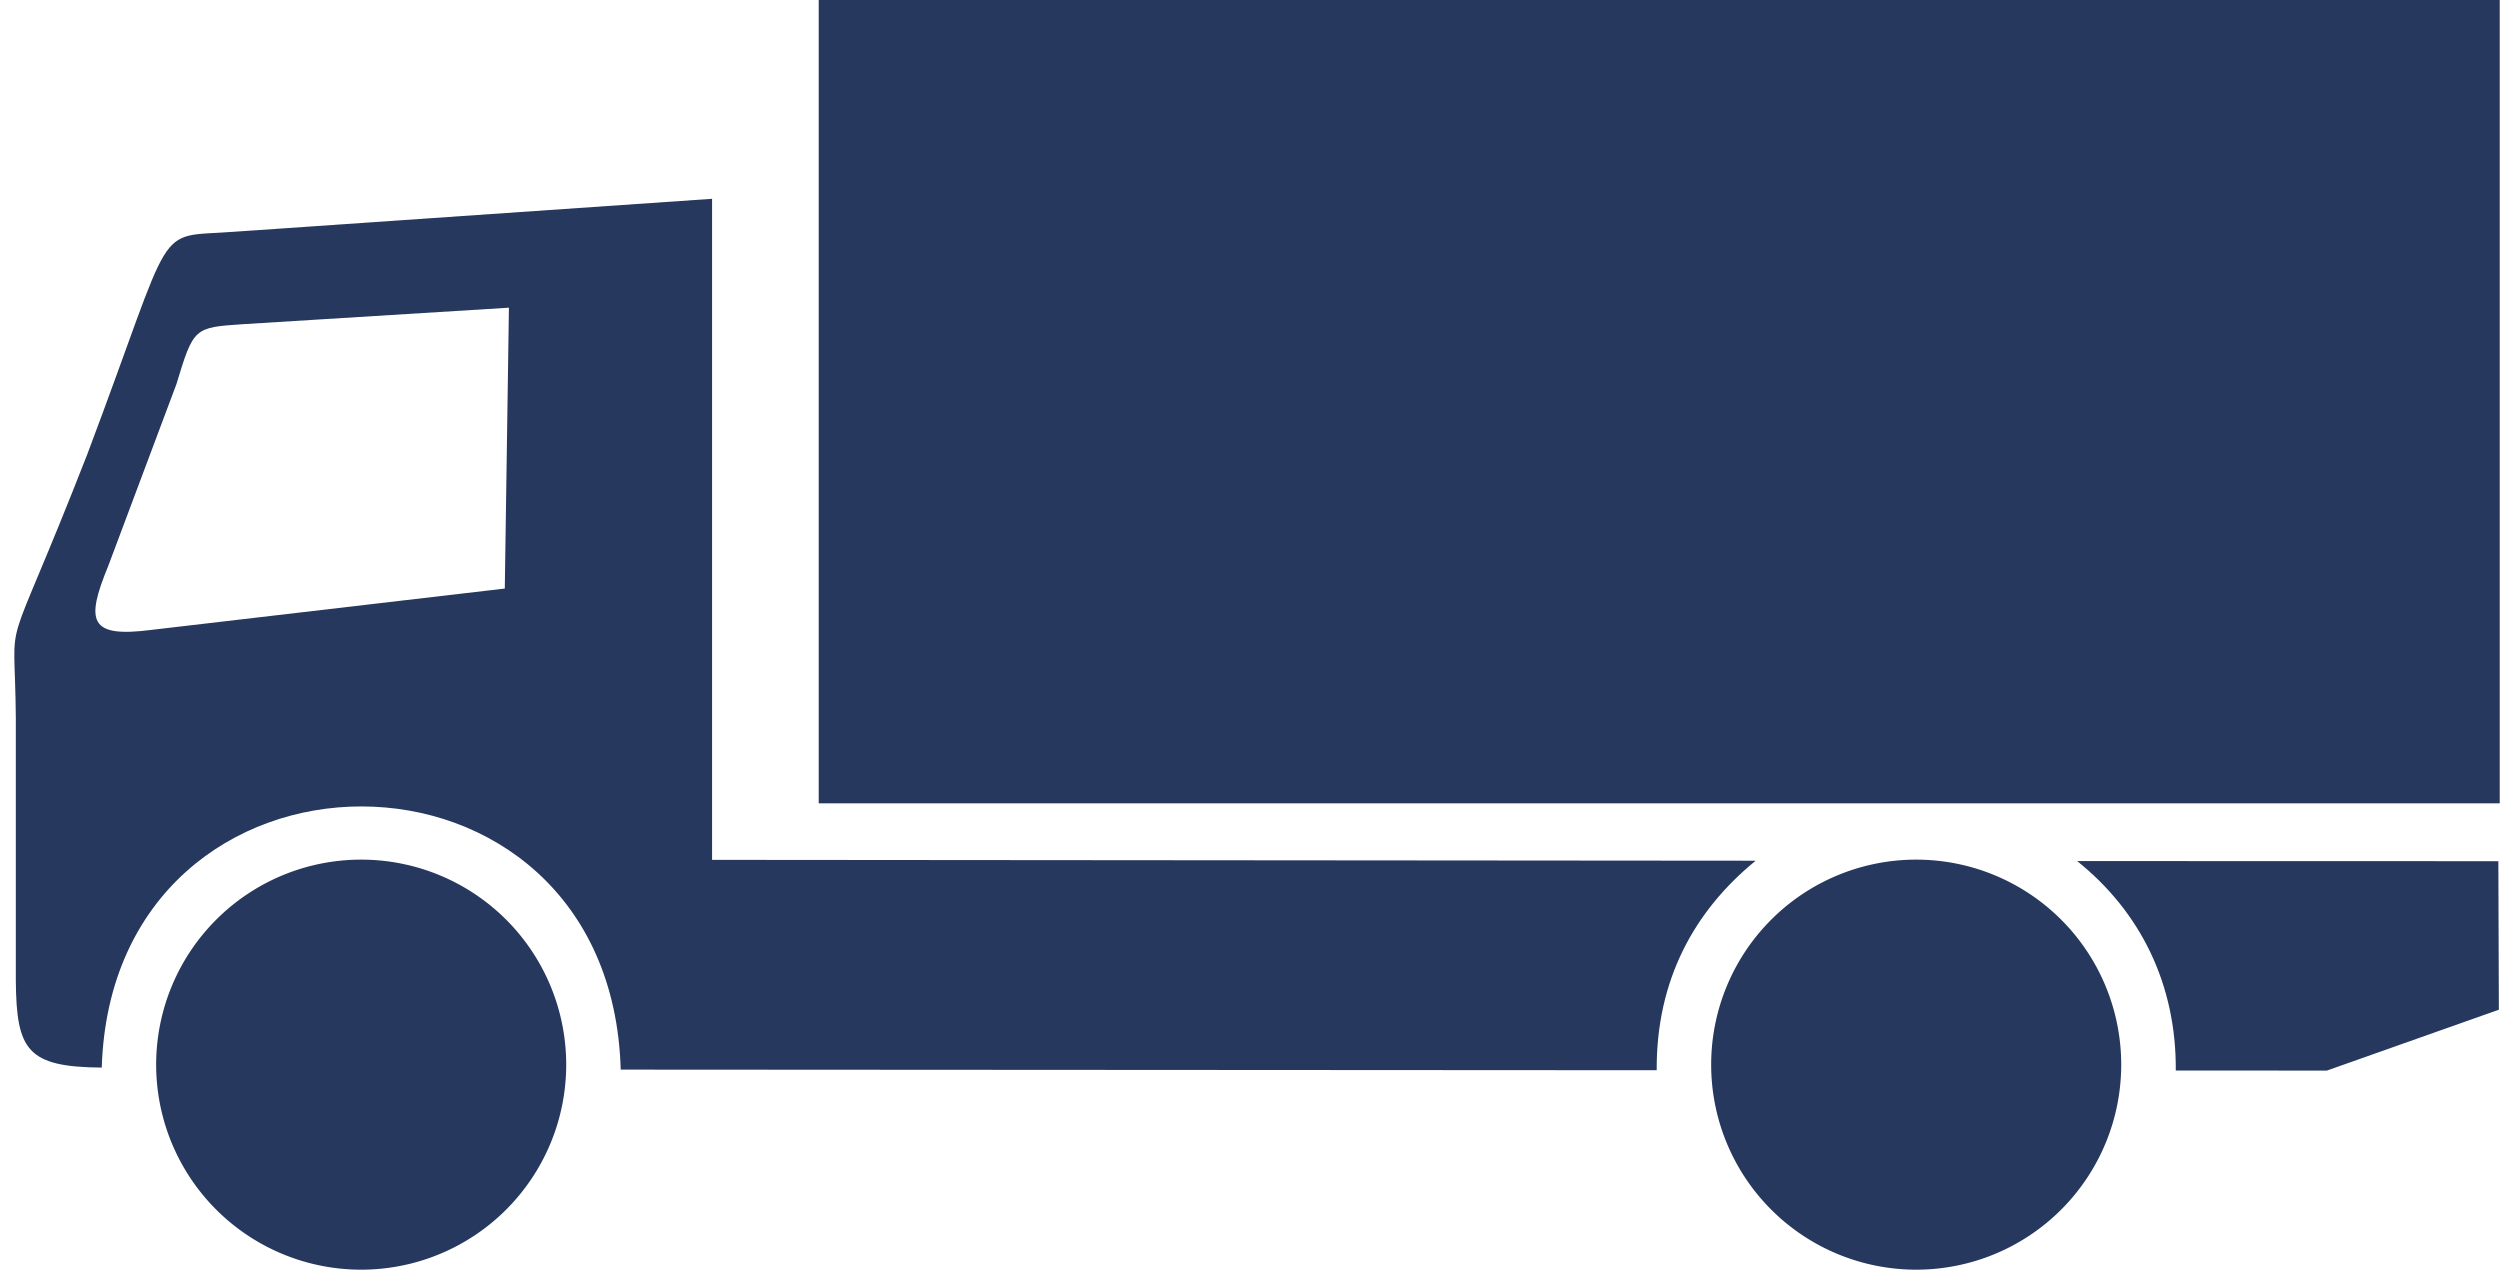
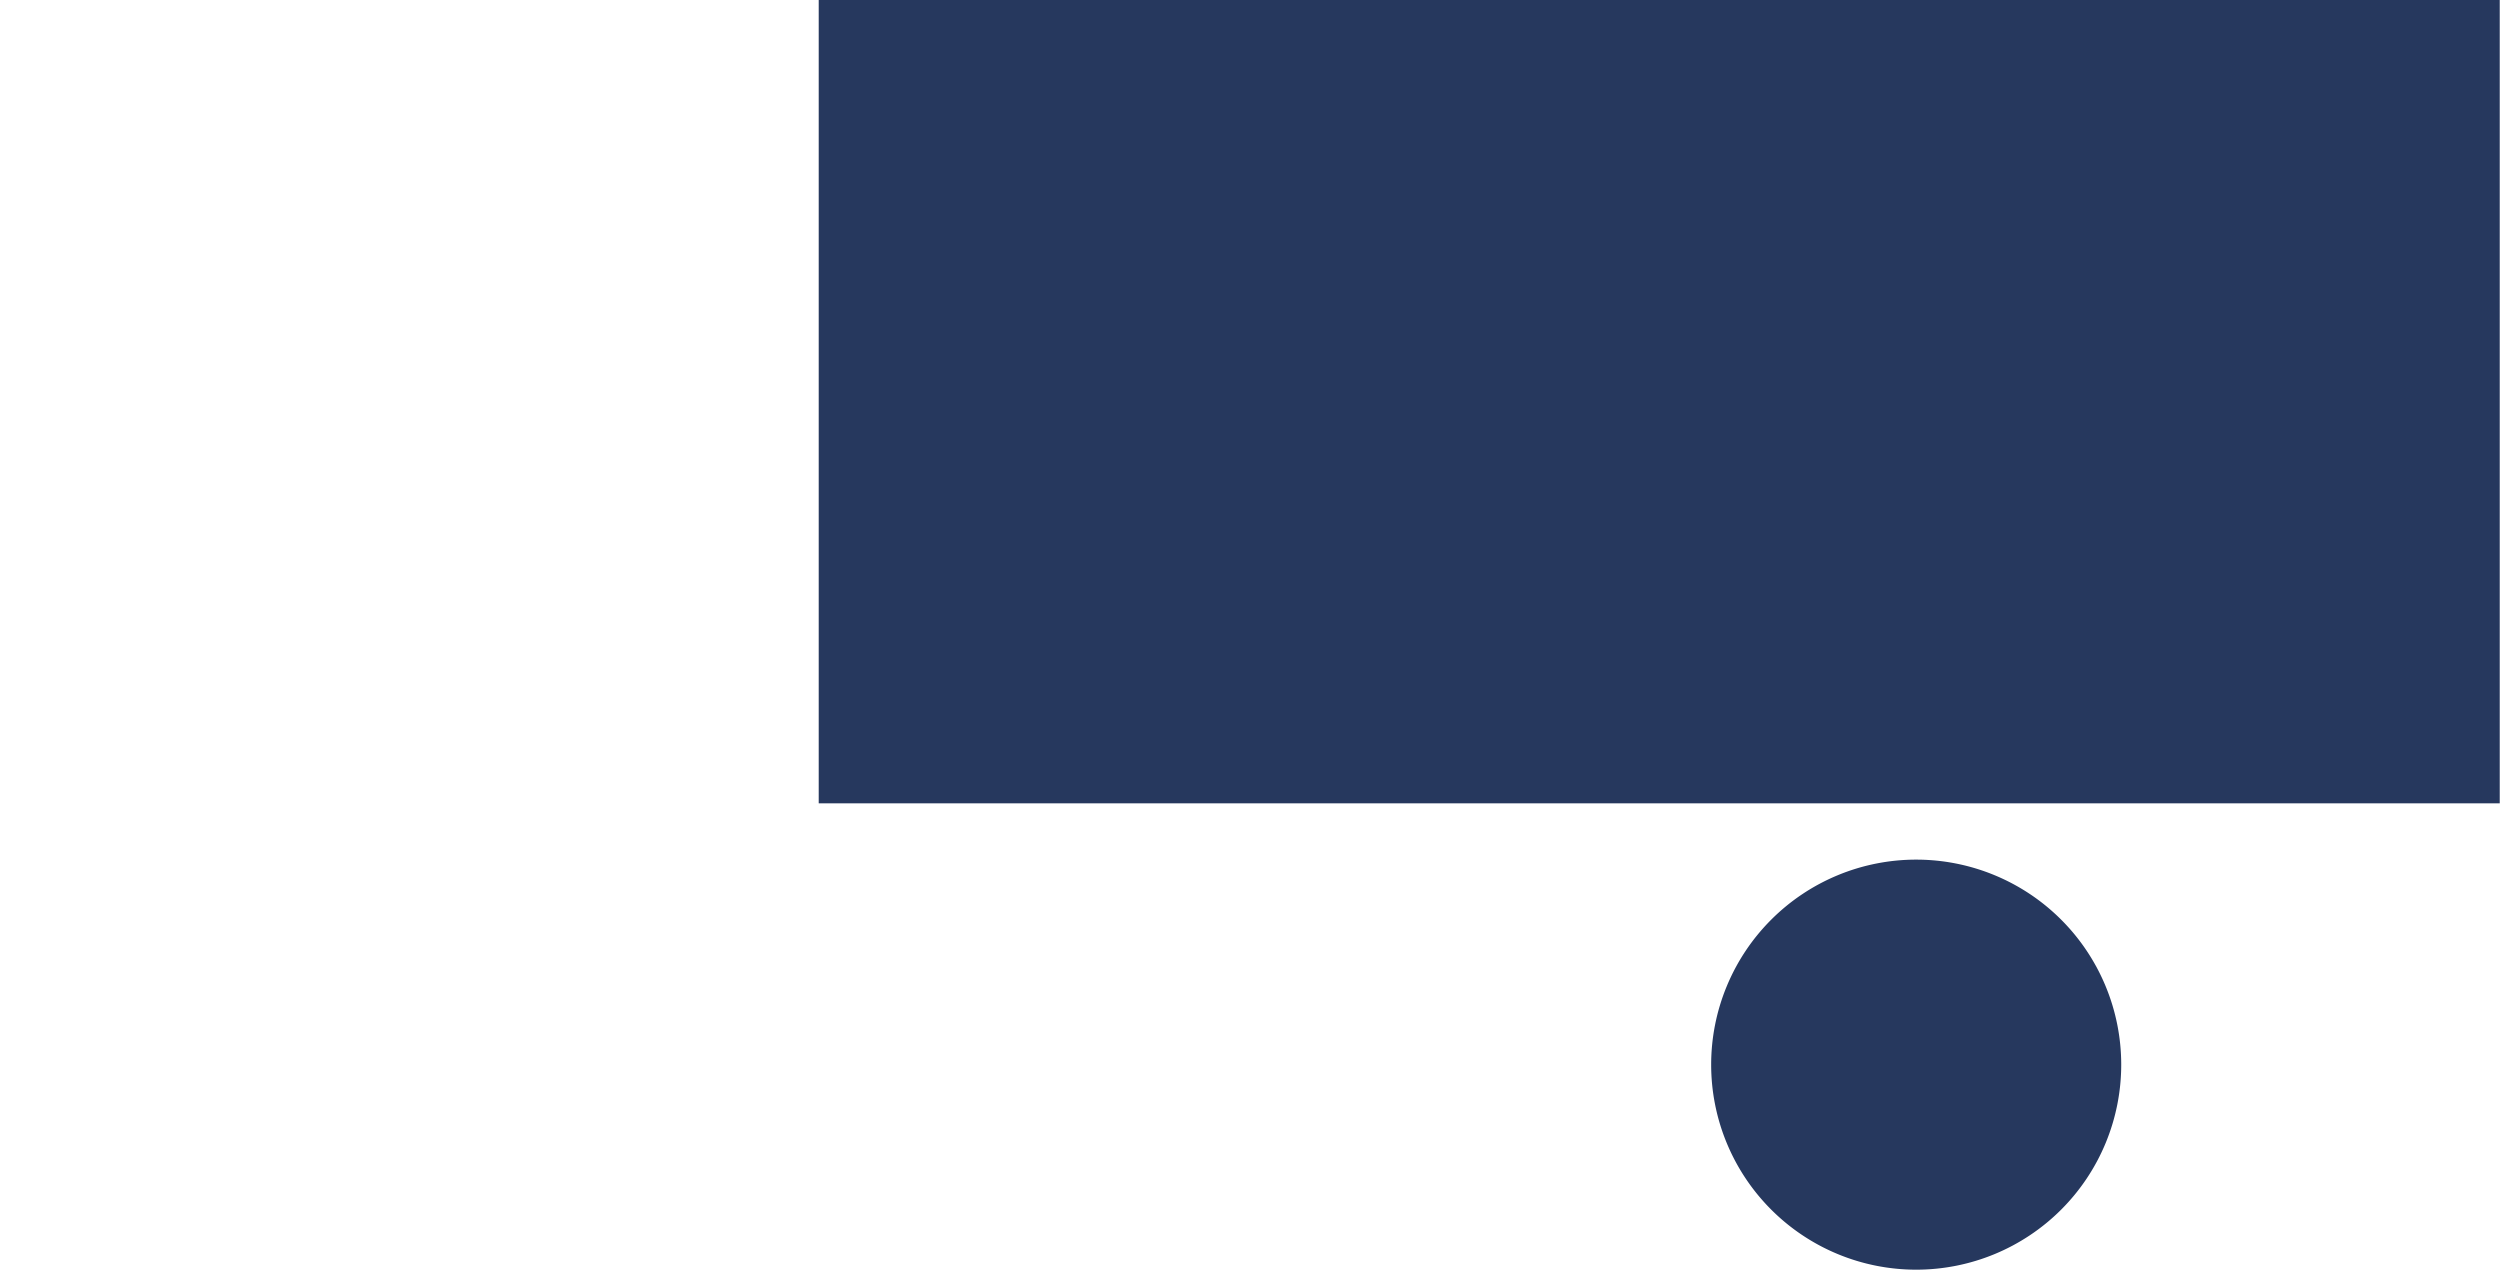
<svg xmlns="http://www.w3.org/2000/svg" fill="#26385e" height="296.6" preserveAspectRatio="xMidYMid meet" version="1" viewBox="20.7 40.0 579.3 296.6" width="579.3" zoomAndPan="magnify">
  <g id="change1_1">
-     <path d="m295.78 86.817v248.27l391.93 0.321c-23 18.791-37.359 44.691-37.171 78.685l-389.07-0.231c-3.727-131.88-190.84-131.43-194.9-0.762-28.103-0.21-32.001-6.592-32.272-32.48v-99c-0.353-44.242-5.878-15.037 26.872-98.935 33.698-89.434 24.408-81.167 54.888-83.475l179.72-12.388zm-77.846 146.38 1.551-105.48-100.05 6.205c-18.24 1.222-18.391 1.336-24.819 22.492l-25.594 68.251c-8.598 20.934-7.23 27.103 16.287 24.043l132.62-15.512zm748.7 102.39 0.191 55.777-64.608 22.87-56.727-0.036c0.231-32.343-13.21-59.544-37.042-78.653l158.19 0.042z" fill="inherit" fill-rule="evenodd" transform="translate(3.205 32.497) scale(.617)" />
    <path d="m335.83 12.159h631.32v301.7h-631.32z" fill="inherit" transform="translate(3.205 32.497) scale(.617)" />
-     <path d="m241 412a77 77 0 1 0 -154 0 77 77 0 1 0 154 0" fill="inherit" transform="translate(3.205 32.497) scale(.617)" />
    <path d="m825 412a77 77 0 1 0 -154 0 77 77 0 1 0 154 0" fill="inherit" transform="translate(3.205 32.497) scale(.617)" />
  </g>
</svg>